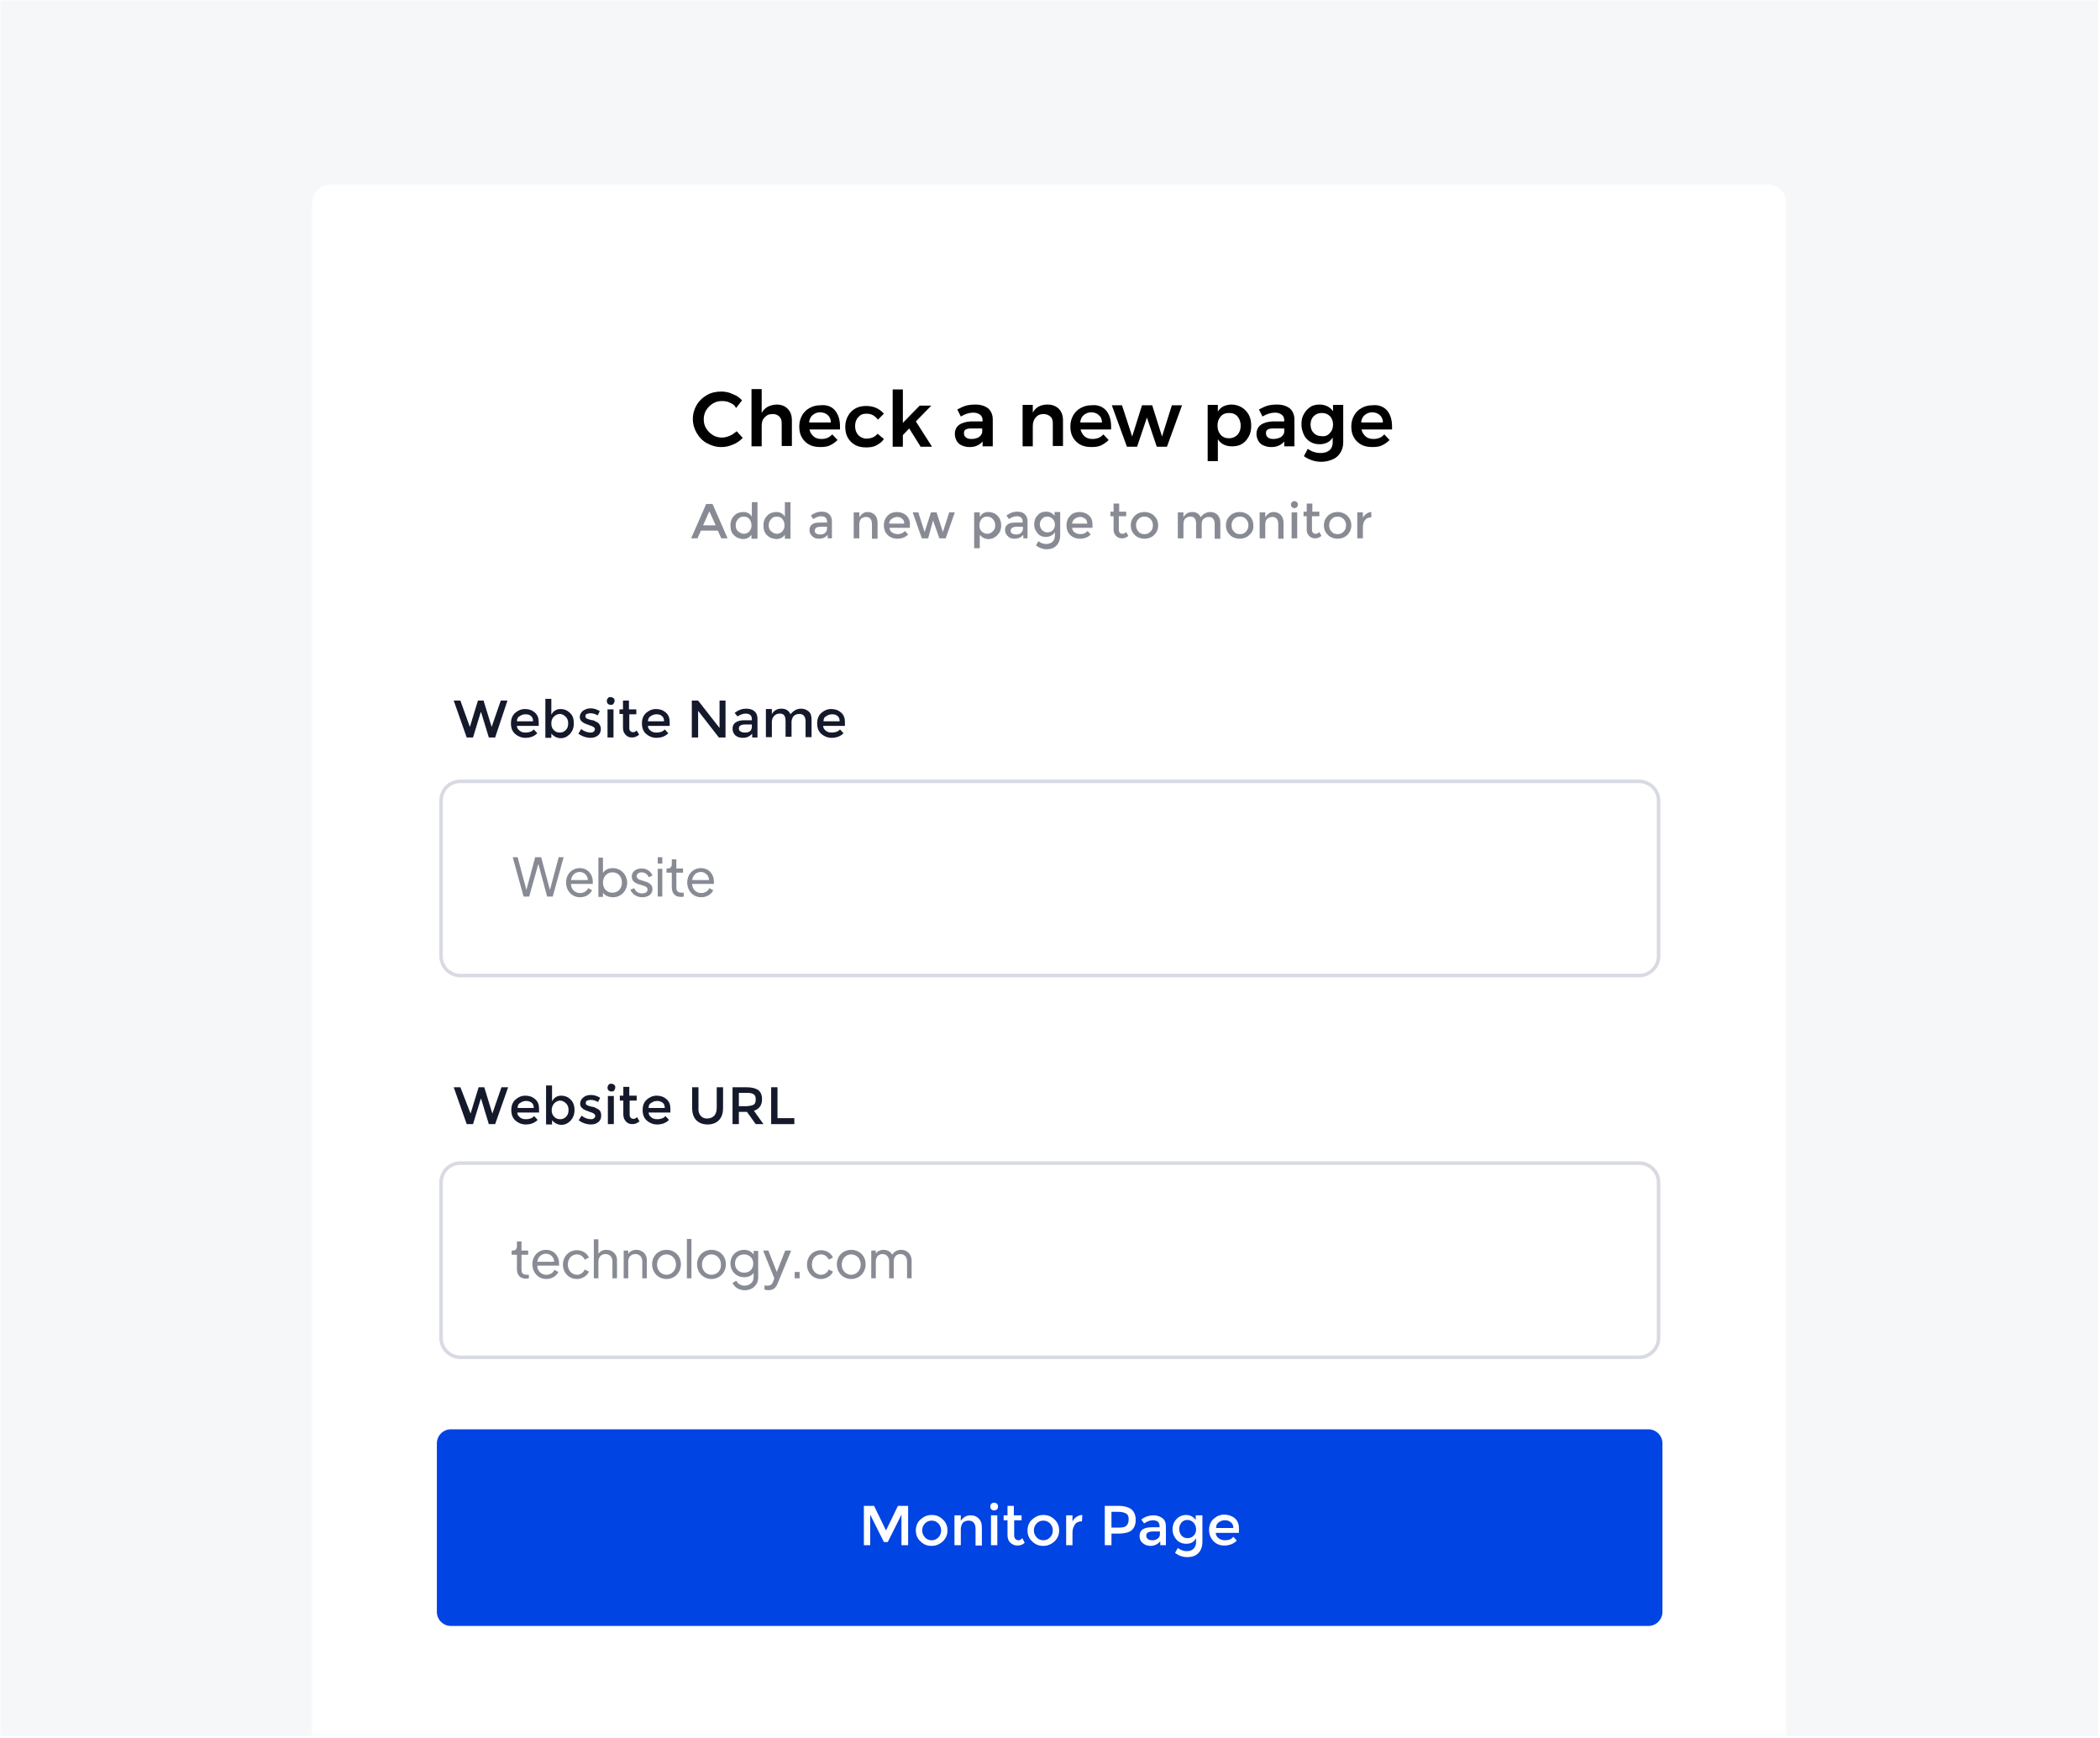
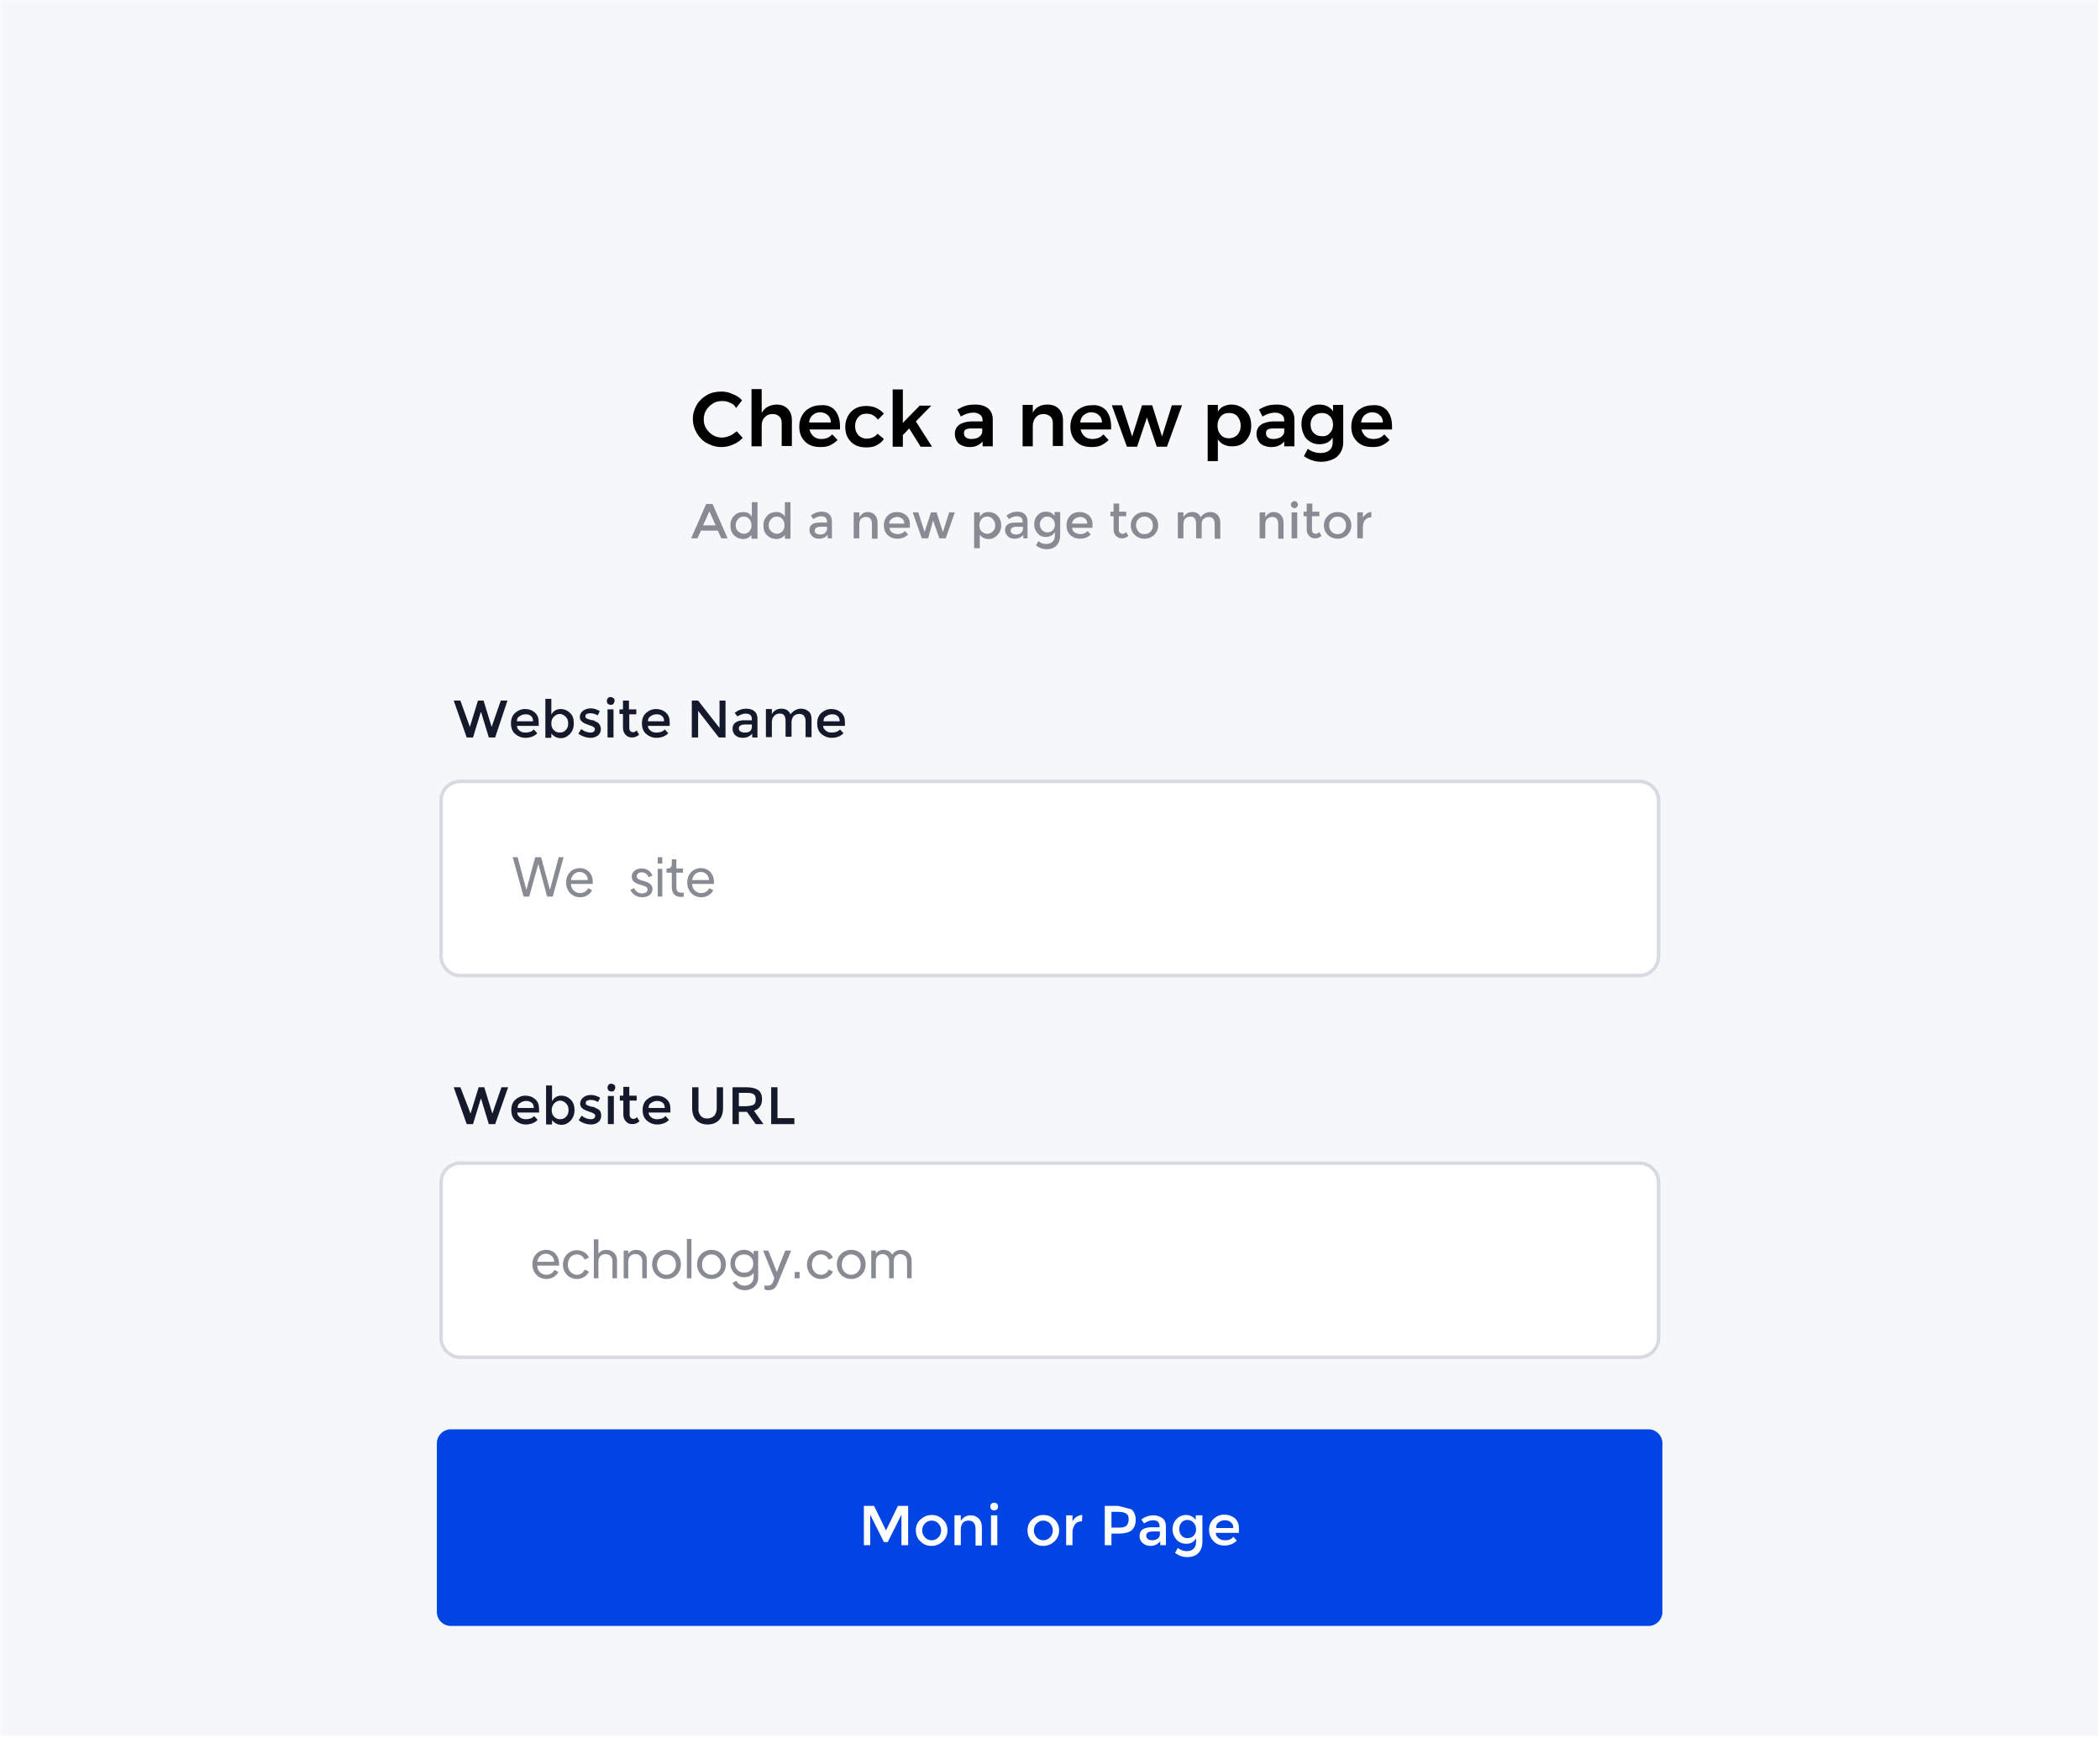
<svg xmlns="http://www.w3.org/2000/svg" version="1.1" id="Layer_1" x="0px" y="0px" viewBox="0 0 598 495" style="enable-background:new 0 0 598 495;" xml:space="preserve">
  <style type="text/css">
	.st0{opacity:0.38;fill:#E9EAF0;enable-background:new    ;}
	.st1{fill:#E9EAF0;filter:url(#Adobe_OpacityMaskFilter);}
	.st2{mask:url(#mask0_00000160179218985994627460000002762179413014433680_);}
	.st3{fill:#FFFFFF;}
	.st4{fill:#FFFFFF;stroke:#D8DAE3;}
	.st5{fill:#888B94;}
	.st6{fill:#0144E4;}
	.st7{fill:#14192B;}
</style>
  <rect x="0.1" y="0.1" class="st0" width="597.3" height="494.2" />
  <defs>
    <filter id="Adobe_OpacityMaskFilter" filterUnits="userSpaceOnUse" x="88.7" y="52.4" width="420.2" height="497">
      <feColorMatrix type="matrix" values="1 0 0 0 0  0 1 0 0 0  0 0 1 0 0  0 0 0 1 0" />
    </filter>
  </defs>
  <mask maskUnits="userSpaceOnUse" x="88.7" y="52.4" width="420.2" height="497" id="mask0_00000160179218985994627460000002762179413014433680_">
    <rect x="0.1" y="0.1" class="st1" width="597.3" height="494.2" />
  </mask>
  <g class="st2">
    <g>
-       <path class="st3" d="M94.7,52.4h408.2c3.3,0,6,2.7,6,6v485c0,3.3-2.7,6-6,6H94.7c-3.3,0-6-2.7-6-6v-485    C88.7,55.1,91.3,52.4,94.7,52.4z" />
-     </g>
+       </g>
    <path class="st4" d="M131.1,222.5h335.7c3,0,5.5,2.5,5.5,5.5v44.3c0,3-2.5,5.5-5.5,5.5H131.1c-3,0-5.5-2.5-5.5-5.5V228   C125.6,224.9,128,222.5,131.1,222.5z" />
    <path class="st5" d="M159.1,244.1l-2.5,9.3l-2.5-9.3h-1.7l-2.5,9.3l-2.5-9.3H146l3.1,11.2h1.6l2.6-9.3l2.5,9.3h1.6l3.1-11.2H159.1z   " />
    <path class="st5" d="M168.8,251c0-2-1.4-3.8-3.7-3.8c-2.2,0-3.9,1.7-3.9,4.1c0,2.4,1.7,4.2,4,4.2c1.6,0,2.9-0.9,3.4-2l-1.1-0.6   c-0.4,0.8-1.2,1.4-2.3,1.4c-1.4,0-2.6-1-2.6-2.6h6.2C168.8,251.5,168.8,251.2,168.8,251z M162.6,250.6c0.2-1.4,1.2-2.3,2.5-2.3   c1.2,0,2.3,1,2.3,2.3H162.6z" />
-     <path class="st5" d="M174.5,247.2c-1.2,0-2.3,0.5-2.8,1.4v-4.4h-1.3v11.2h1.3v-1.2c0.6,0.9,1.7,1.3,2.9,1.3c2.2,0,4-1.8,4-4.2   C178.5,248.9,176.7,247.2,174.5,247.2z M174.4,254.2c-1.6,0-2.7-1.2-2.7-2.9c0-1.7,1.2-2.9,2.7-2.9c1.6,0,2.7,1.2,2.7,2.9   C177.1,253,176,254.2,174.4,254.2z" />
    <path class="st5" d="M182.9,255.5c1.7,0,2.9-0.9,2.9-2.3c0-1.1-0.7-1.8-2.1-2.2l-1.3-0.4c-0.7-0.2-1.1-0.6-1.1-1.1   c0-0.6,0.6-1.1,1.4-1.1c0.9,0,1.7,0.5,2,1.4l1.1-0.5c-0.5-1.2-1.6-2-3.1-2c-1.6,0-2.8,0.9-2.8,2.3c0,1.1,0.7,1.8,2,2.2l1.3,0.4   c0.7,0.2,1.2,0.5,1.2,1.1c0,0.7-0.6,1.1-1.6,1.1c-1,0-1.8-0.5-2.2-1.5l-1.1,0.5C180.1,254.7,181.4,255.5,182.9,255.5z" />
    <path class="st5" d="M187.3,245.9h1.3v-1.8h-1.3V245.9z M187.3,255.3h1.3v-7.9h-1.3V255.3z" />
    <path class="st5" d="M193.9,255.4c0.2,0,0.5,0,0.8-0.1v-1.1c-0.2,0-0.4,0-0.6,0c-1.4,0-1.5-0.9-1.5-1.4v-4.3h1.9v-1.2h-1.9v-2.6   h-1.3v1.4c0,0.7-0.4,1.2-1.1,1.2h-0.4v1.2h1.5v4.3C191.4,254.5,192.3,255.4,193.9,255.4z" />
    <path class="st5" d="M203.3,251c0-2-1.4-3.8-3.7-3.8c-2.2,0-3.9,1.7-3.9,4.1c0,2.4,1.7,4.2,4,4.2c1.6,0,2.9-0.9,3.4-2l-1.1-0.6   c-0.4,0.8-1.2,1.4-2.3,1.4c-1.4,0-2.6-1-2.6-2.6h6.2C203.3,251.5,203.3,251.2,203.3,251z M197.1,250.6c0.2-1.4,1.2-2.3,2.5-2.3   c1.2,0,2.3,1,2.3,2.3H197.1z" />
    <path class="st4" d="M131.1,331.2h335.7c3,0,5.5,2.5,5.5,5.5V381c0,3-2.5,5.5-5.5,5.5H131.1c-3,0-5.5-2.5-5.5-5.5v-44.3   C125.6,333.7,128,331.2,131.1,331.2z" />
-     <path class="st5" d="M149.8,364.1c0.2,0,0.5,0,0.8-0.1V363c-0.2,0-0.4,0-0.6,0c-1.4,0-1.5-0.9-1.5-1.4v-4.3h1.9v-1.2h-1.9v-2.6   h-1.3v1.4c0,0.7-0.4,1.2-1.1,1.2h-0.4v1.2h1.5v4.3C147.3,363.2,148.2,364.1,149.8,364.1z" />
    <path class="st5" d="M159.2,359.7c0-2-1.4-3.8-3.7-3.8c-2.2,0-3.9,1.7-3.9,4.1s1.7,4.2,4,4.2c1.6,0,2.9-0.9,3.4-2l-1.1-0.6   c-0.4,0.8-1.2,1.4-2.3,1.4c-1.4,0-2.6-1-2.6-2.6h6.2C159.2,360.2,159.2,359.9,159.2,359.7z M153,359.3c0.2-1.4,1.2-2.3,2.5-2.3   c1.2,0,2.3,1,2.3,2.3H153z" />
    <path class="st5" d="M164.3,364.2c1.5,0,2.9-0.9,3.4-2.1l-1.2-0.6c-0.4,0.9-1.2,1.5-2.2,1.5c-1.5,0-2.6-1.3-2.6-2.9   c0-1.7,1.1-2.9,2.6-2.9c1,0,1.8,0.6,2.2,1.5l1.2-0.6c-0.5-1.2-1.8-2.1-3.4-2.1c-2.3,0-4,1.8-4,4.1S162,364.2,164.3,364.2z" />
    <path class="st5" d="M172.7,355.9c-1,0-1.8,0.4-2.3,1.1v-4.1h-1.3V364h1.3v-4.8c0-1.2,0.8-2.1,2-2.1c1.2,0,2,0.8,2,2.1v4.8h1.3   v-5.2C175.7,357.1,174.4,355.9,172.7,355.9z" />
    <path class="st5" d="M181.2,355.9c-1,0-1.8,0.4-2.3,1.1v-0.9h-1.3v7.9h1.3v-4.8c0-1.2,0.8-2.1,2-2.1c1.2,0,2,0.8,2,2.1v4.8h1.3   v-5.2C184.2,357.1,182.9,355.9,181.2,355.9z" />
    <path class="st5" d="M189.8,364.2c2.3,0,4.1-1.8,4.1-4.2s-1.8-4.1-4.1-4.1s-4.1,1.7-4.1,4.1S187.5,364.2,189.8,364.2z M189.8,363   c-1.5,0-2.7-1.2-2.7-2.9c0-1.7,1.2-2.9,2.7-2.9s2.7,1.2,2.7,2.9C192.5,361.7,191.3,363,189.8,363z" />
    <path class="st5" d="M195.6,364h1.3v-11.2h-1.3V364z" />
    <path class="st5" d="M202.6,364.2c2.3,0,4.1-1.8,4.1-4.2s-1.8-4.1-4.1-4.1s-4.1,1.7-4.1,4.1S200.3,364.2,202.6,364.2z M202.6,363   c-1.5,0-2.7-1.2-2.7-2.9c0-1.7,1.2-2.9,2.7-2.9s2.7,1.2,2.7,2.9C205.4,361.7,204.2,363,202.6,363z" />
    <path class="st5" d="M214.6,356.1v1.1c-0.6-0.8-1.5-1.3-2.7-1.3c-2.2,0-3.9,1.6-3.9,3.9c0,2.2,1.7,3.9,3.9,3.9   c1.1,0,2.1-0.4,2.7-1.2v1.2c0,1.5-1.2,2.4-2.6,2.4c-1.2,0-2-0.7-2.3-1.4l-1.1,0.6c0.5,1.2,1.8,2.1,3.5,2.1c2.2,0,3.8-1.5,3.8-3.6   v-7.6H214.6z M211.9,362.4c-1.5,0-2.6-1.1-2.6-2.6c0-1.6,1.1-2.6,2.6-2.6c1.5,0,2.6,1.1,2.6,2.6   C214.5,361.3,213.5,362.4,211.9,362.4z" />
    <path class="st5" d="M223.6,356.1l-2.4,6.1l-2.4-6.1h-1.5l3.2,7.9l-0.3,0.8c-0.2,0.6-0.5,1.3-1.7,1.3c-0.3,0-0.7,0-0.8-0.1v1.2   c0.3,0.1,0.7,0.2,1.1,0.2c1.9,0,2.4-1.3,2.8-2.3l3.7-9H223.6z" />
    <path class="st5" d="M226.3,364h1.4v-1.8h-1.4V364z" />
    <path class="st5" d="M233.8,364.2c1.5,0,2.9-0.9,3.4-2.1l-1.2-0.6c-0.4,0.9-1.2,1.5-2.2,1.5c-1.5,0-2.6-1.3-2.6-2.9   c0-1.7,1.1-2.9,2.6-2.9c1,0,1.8,0.6,2.2,1.5l1.2-0.6c-0.5-1.2-1.8-2.1-3.4-2.1c-2.3,0-4,1.8-4,4.1S231.5,364.2,233.8,364.2z" />
    <path class="st5" d="M242.4,364.2c2.3,0,4.1-1.8,4.1-4.2s-1.8-4.1-4.1-4.1s-4.1,1.7-4.1,4.1S240.1,364.2,242.4,364.2z M242.4,363   c-1.5,0-2.7-1.2-2.7-2.9c0-1.7,1.2-2.9,2.7-2.9s2.7,1.2,2.7,2.9C245.1,361.7,243.9,363,242.4,363z" />
    <path class="st5" d="M256.6,355.9c-1.1,0-2,0.5-2.5,1.4c-0.5-0.9-1.4-1.4-2.5-1.4c-0.9,0-1.8,0.4-2.2,1.1v-0.9h-1.3v7.9h1.3v-4.8   c0-1.3,0.8-2.1,1.9-2.1c1.1,0,1.9,0.8,1.9,2.1v4.8h1.3v-4.8c0-1.3,0.8-2.1,1.9-2.1c1.1,0,1.9,0.8,1.9,2.1v4.8h1.3v-5.2   C259.5,357.1,258.3,355.9,256.6,355.9z" />
    <path class="st6" d="M473.4,459c0,2.2-1.8,4-4,4h-341c-2.2,0-4-1.8-4-4v-48c0-2.2,1.8-4,4-4h341c2.2,0,4,1.8,4,4" />
  </g>
  <g>
    <path d="M207.9,114.7c-0.7-0.4-1.5-0.5-2.3-0.5c-1,0-1.8,0.2-2.6,0.7s-1.4,1.1-1.9,1.9c-0.5,0.8-0.7,1.7-0.7,2.6   c0,1,0.2,1.8,0.7,2.6c0.5,0.8,1.1,1.4,1.9,1.9s1.7,0.7,2.6,0.7c0.7,0,1.5-0.2,2.2-0.5c0.7-0.3,1.4-0.8,2-1.3l1.7,1.9   c-0.8,0.8-1.7,1.5-2.8,1.9c-1.1,0.5-2.2,0.7-3.3,0.7c-1.5,0-2.8-0.4-4.1-1.1s-2.2-1.7-2.9-2.9c-0.7-1.2-1.1-2.5-1.1-4   c0-1.5,0.4-2.8,1.1-4c0.7-1.2,1.7-2.1,2.9-2.8s2.6-1,4.1-1c1.1,0,2.2,0.2,3.2,0.7c1.1,0.4,2,1,2.7,1.8l-1.7,2.2   C209.3,115.5,208.7,115,207.9,114.7z" />
    <path d="M224.3,116.4c0.8,0.8,1.2,1.9,1.2,3.3v7.3h-2.9v-6.5c0-0.8-0.2-1.5-0.7-1.9c-0.5-0.5-1.1-0.7-1.9-0.7c-1,0-1.7,0.3-2.3,1   c-0.6,0.6-0.8,1.4-0.8,2.4v5.8H214v-16.3h2.9v6.8c0.8-1.5,2.2-2.3,4.2-2.4C222.5,115.2,223.5,115.6,224.3,116.4z" />
    <path d="M237.8,116.9c0.9,1.1,1.4,2.6,1.4,4.5c0,0.4,0,0.7,0,0.9h-8.7c0.2,0.8,0.6,1.5,1.2,2c0.6,0.5,1.3,0.7,2.2,0.7   c0.6,0,1.2-0.1,1.7-0.3c0.5-0.2,1-0.6,1.4-1l1.5,1.6c-0.6,0.6-1.3,1.1-2.1,1.5c-0.8,0.4-1.8,0.5-2.8,0.5c-1.2,0-2.3-0.2-3.2-0.7   c-0.9-0.5-1.6-1.2-2.1-2.1c-0.5-0.9-0.7-1.9-0.7-3.1c0-1.2,0.3-2.2,0.8-3.1c0.5-0.9,1.2-1.6,2.1-2.1c0.9-0.5,1.9-0.8,3.1-0.8   C235.5,115.2,236.9,115.8,237.8,116.9z M236.6,120.3c0-0.9-0.3-1.6-0.9-2.1c-0.5-0.5-1.3-0.8-2.2-0.8c-0.8,0-1.5,0.3-2.1,0.8   s-0.9,1.2-1,2.1H236.6z" />
    <path d="M246.7,117.8c-1,0-1.7,0.3-2.3,1c-0.6,0.6-0.9,1.5-0.9,2.5c0,1.1,0.3,1.9,0.9,2.6c0.6,0.6,1.4,1,2.3,1   c1.4,0,2.5-0.5,3.2-1.4l1.8,1.5c-0.5,0.8-1.2,1.3-2.1,1.8s-1.9,0.6-3,0.6c-1.2,0-2.2-0.2-3.1-0.7c-0.9-0.5-1.6-1.2-2.1-2.1   c-0.5-0.9-0.7-1.9-0.7-3.1c0-1.2,0.3-2.2,0.8-3.1c0.5-0.9,1.2-1.6,2.1-2.1c0.9-0.5,1.9-0.7,3.1-0.7c1.1,0,2,0.2,2.9,0.6   c0.8,0.4,1.5,0.9,2.1,1.6l-1.7,1.7C249,118.2,248,117.8,246.7,117.8z" />
    <path d="M262.1,127.1l-3.2-5.1l-1.8,1.9v3.3h-2.9v-16.3h2.9v9.5l4.8-4.9h3.3l-4.4,4.5l4.6,7.2H262.1z" />
    <path d="M279.8,127.1v-1.4c-0.4,0.5-0.9,0.9-1.6,1.2c-0.6,0.3-1.4,0.4-2.2,0.4c-0.8,0-1.5-0.2-2.2-0.5s-1.1-0.8-1.4-1.3   c-0.3-0.6-0.5-1.2-0.5-1.9c0-1.1,0.4-2,1.2-2.6c0.8-0.6,1.9-0.9,3.3-1h3.4v-0.3c0-0.7-0.2-1.2-0.7-1.6c-0.5-0.4-1.1-0.6-2-0.6   c-1.1,0-2.3,0.4-3.5,1.1l-1-2c0.9-0.5,1.8-0.9,2.5-1.1c0.8-0.2,1.6-0.3,2.7-0.3c1.5,0,2.7,0.4,3.6,1.1c0.8,0.7,1.3,1.8,1.3,3.1   l0,7.7H279.8z M278.7,124.5c0.6-0.4,0.9-0.9,1-1.4V122h-3c-0.8,0-1.3,0.1-1.7,0.3c-0.4,0.2-0.5,0.6-0.5,1.1c0,0.5,0.2,0.9,0.6,1.2   s0.9,0.4,1.5,0.4C277.5,125,278.2,124.8,278.7,124.5z" />
    <path d="M301.5,116.4c0.8,0.8,1.2,1.9,1.2,3.3v7.3h-2.9v-6.5c0-0.8-0.2-1.5-0.7-1.9s-1.1-0.7-1.9-0.7c-1,0-1.7,0.3-2.3,1   c-0.5,0.6-0.8,1.4-0.8,2.4v5.8h-2.9v-11.8h2.9v2.2c0.8-1.5,2.2-2.3,4.2-2.3C299.6,115.2,300.7,115.6,301.5,116.4z" />
    <path d="M315,116.9c0.9,1.1,1.4,2.6,1.4,4.5c0,0.4,0,0.7,0,0.9h-8.7c0.2,0.8,0.6,1.5,1.2,2c0.6,0.5,1.3,0.7,2.2,0.7   c0.6,0,1.2-0.1,1.7-0.3c0.6-0.2,1-0.6,1.4-1l1.5,1.6c-0.6,0.6-1.3,1.1-2.1,1.5c-0.8,0.4-1.8,0.5-2.8,0.5c-1.2,0-2.3-0.2-3.2-0.7   c-0.9-0.5-1.6-1.2-2.1-2.1c-0.5-0.9-0.7-1.9-0.7-3.1c0-1.2,0.3-2.2,0.8-3.1c0.5-0.9,1.2-1.6,2.1-2.1c0.9-0.5,1.9-0.8,3.1-0.8   C312.6,115.2,314,115.8,315,116.9z M313.8,120.3c0-0.9-0.3-1.6-0.9-2.1c-0.5-0.5-1.3-0.8-2.2-0.8c-0.8,0-1.5,0.3-2.1,0.8   c-0.6,0.5-0.9,1.2-1,2.1H313.8z" />
    <path d="M316.6,115.4l2.9,0l2.9,8.9l2.8-8.9h2.9l2.8,8.9l2.8-8.9h2.9l-4.3,11.8h-2.9l-2.8-8.3l-2.8,8.3h-2.9L316.6,115.4z" />
    <path d="M353.6,116c0.8,0.5,1.5,1.2,2,2.1c0.5,0.9,0.7,2,0.7,3.1c0,1.2-0.2,2.2-0.7,3.1c-0.5,0.9-1.1,1.6-1.9,2.1   c-0.8,0.5-1.8,0.7-2.9,0.7c-0.9,0-1.7-0.2-2.3-0.5c-0.7-0.3-1.2-0.8-1.7-1.5v6.2h-2.9v-16h2.9v1.9c0.4-0.7,1-1.2,1.6-1.5   c0.7-0.3,1.4-0.5,2.3-0.5C351.8,115.2,352.7,115.5,353.6,116z M352.4,123.8c0.6-0.7,0.9-1.5,0.9-2.6c0-1-0.3-1.9-0.9-2.6   c-0.6-0.7-1.4-1-2.4-1c-1,0-1.8,0.3-2.4,1c-0.6,0.7-0.9,1.5-0.9,2.6c0,1.1,0.3,1.9,0.9,2.6c0.6,0.7,1.4,1,2.4,1   C351,124.8,351.8,124.4,352.4,123.8z" />
    <path d="M365.7,127.1v-1.4c-0.4,0.5-0.9,0.9-1.6,1.2c-0.6,0.3-1.4,0.4-2.2,0.4c-0.8,0-1.5-0.2-2.2-0.5s-1.1-0.8-1.4-1.3   c-0.3-0.6-0.5-1.2-0.5-1.9c0-1.1,0.4-2,1.2-2.6c0.8-0.6,1.9-0.9,3.3-1h3.4v-0.3c0-0.7-0.2-1.2-0.7-1.6c-0.5-0.4-1.1-0.6-2-0.6   c-1.1,0-2.3,0.4-3.5,1.1l-1-2c0.9-0.5,1.8-0.9,2.5-1.1c0.8-0.2,1.6-0.3,2.7-0.3c1.5,0,2.7,0.4,3.6,1.1c0.8,0.7,1.3,1.8,1.3,3.1   l0,7.7H365.7z M364.7,124.5c0.6-0.4,0.9-0.9,1-1.4V122h-3c-0.8,0-1.3,0.1-1.7,0.3c-0.4,0.2-0.5,0.6-0.5,1.1c0,0.5,0.2,0.9,0.6,1.2   s0.9,0.4,1.5,0.4C363.4,125,364.1,124.8,364.7,124.5z" />
    <path d="M382.5,115.3V126c0,1.1-0.3,2.1-0.8,2.9s-1.2,1.5-2.2,1.9c-0.9,0.4-2,0.7-3.2,0.7c-1.8,0-3.4-0.5-5-1.6l1.1-2.1   c1.1,0.8,2.3,1.2,3.7,1.2c1.1,0,1.9-0.3,2.5-0.8c0.6-0.5,0.9-1.3,0.9-2.2v-1.4c-0.4,0.6-0.9,1.1-1.5,1.4s-1.4,0.5-2.2,0.5   c-1,0-1.9-0.2-2.7-0.7c-0.8-0.5-1.4-1.1-1.8-2c-0.4-0.9-0.7-1.8-0.7-3c0-1.1,0.2-2.1,0.7-2.9c0.4-0.8,1.1-1.5,1.8-2   s1.7-0.7,2.7-0.7c0.8,0,1.6,0.2,2.2,0.5c0.6,0.3,1.2,0.8,1.6,1.4v-1.8H382.5z M378.7,123.3c0.6-0.6,0.9-1.4,0.9-2.4   c0-1-0.3-1.8-0.9-2.4c-0.6-0.6-1.3-0.9-2.3-0.9c-0.9,0-1.7,0.3-2.3,0.9c-0.6,0.6-0.9,1.4-0.9,2.4c0,1,0.3,1.8,0.9,2.4   c0.6,0.6,1.3,0.9,2.3,0.9C377.4,124.3,378.1,124,378.7,123.3z" />
    <path d="M395,116.9c0.9,1.1,1.4,2.6,1.4,4.5c0,0.4,0,0.7,0,0.9h-8.7c0.2,0.8,0.6,1.5,1.2,2c0.6,0.5,1.3,0.7,2.2,0.7   c0.6,0,1.2-0.1,1.7-0.3c0.6-0.2,1-0.6,1.4-1l1.5,1.6c-0.6,0.6-1.3,1.1-2.1,1.5c-0.8,0.4-1.8,0.5-2.8,0.5c-1.2,0-2.3-0.2-3.2-0.7   c-0.9-0.5-1.6-1.2-2.1-2.1c-0.5-0.9-0.7-1.9-0.7-3.1c0-1.2,0.3-2.2,0.8-3.1c0.5-0.9,1.2-1.6,2.1-2.1c0.9-0.5,1.9-0.8,3.1-0.8   C392.6,115.2,394,115.8,395,116.9z M393.8,120.3c0-0.9-0.3-1.6-0.9-2.1c-0.5-0.5-1.3-0.8-2.2-0.8c-0.8,0-1.5,0.3-2.1,0.8   c-0.6,0.5-0.9,1.2-1,2.1H393.8z" />
  </g>
  <g>
    <path class="st5" d="M199.6,151.1l-1,2.2h-1.8l4.3-9.8h1.8l4.3,9.8h-1.8l-1-2.2H199.6z M203.8,149.6l-1.8-4l-1.8,4H203.8z" />
    <path class="st5" d="M209,152.4c-0.7-0.7-1-1.6-1-2.8s0.4-2.1,1.1-2.8c0.7-0.7,1.6-1,2.6-1c1,0,1.8,0.4,2.4,1.3v-4.1h1.6v10.4H214   v-1.1c-0.6,0.8-1.4,1.2-2.5,1.2C210.5,153.4,209.7,153.1,209,152.4z M209.5,149.6c0,0.7,0.2,1.3,0.7,1.7c0.5,0.4,1,0.7,1.6,0.7   s1.1-0.2,1.6-0.7c0.4-0.5,0.6-1,0.6-1.7c0-0.7-0.2-1.3-0.6-1.8s-1-0.7-1.6-0.7c-0.6,0-1.2,0.2-1.6,0.7   C209.7,148.3,209.5,148.9,209.5,149.6z" />
    <path class="st5" d="M218.4,152.4c-0.7-0.7-1-1.6-1-2.8s0.4-2.1,1.1-2.8c0.7-0.7,1.6-1,2.6-1c1,0,1.8,0.4,2.4,1.3v-4.1h1.6v10.4   h-1.6v-1.1c-0.6,0.8-1.4,1.2-2.5,1.2C219.9,153.4,219.1,153.1,218.4,152.4z M218.9,149.6c0,0.7,0.2,1.3,0.7,1.7   c0.5,0.4,1,0.7,1.6,0.7s1.1-0.2,1.6-0.7c0.4-0.5,0.6-1,0.6-1.7c0-0.7-0.2-1.3-0.6-1.8s-1-0.7-1.6-0.7c-0.6,0-1.2,0.2-1.6,0.7   C219.1,148.3,218.9,148.9,218.9,149.6z" />
    <path class="st5" d="M237.1,153.3h-1.4v-1c-0.6,0.7-1.4,1.1-2.5,1.1c-0.8,0-1.4-0.2-1.9-0.7s-0.8-1-0.8-1.8c0-0.7,0.3-1.3,0.8-1.6   c0.5-0.4,1.3-0.5,2.2-0.5h2v-0.3c0-1-0.6-1.5-1.7-1.5c-0.7,0-1.4,0.3-2.2,0.8l-0.7-1c0.9-0.7,1.9-1.1,3.1-1.1   c0.9,0,1.6,0.2,2.1,0.7s0.8,1.1,0.8,2.1V153.3z M235.5,150.6v-0.6h-1.8c-1.1,0-1.7,0.4-1.7,1.1c0,0.4,0.1,0.6,0.4,0.8   s0.7,0.3,1.2,0.3c0.5,0,0.9-0.1,1.3-0.4C235.3,151.4,235.5,151,235.5,150.6z" />
    <path class="st5" d="M244.7,149.3v4h-1.6v-7.4h1.6v1.4c0.3-0.5,0.6-0.8,1-1.1c0.4-0.3,0.9-0.4,1.4-0.4c0.8,0,1.5,0.3,2,0.8   c0.5,0.5,0.8,1.3,0.8,2.2v4.6h-1.6v-4.1c0-1.4-0.6-2.1-1.7-2.1c-0.5,0-1,0.2-1.4,0.5C244.9,148.1,244.7,148.6,244.7,149.3z" />
    <path class="st5" d="M259.1,150.3h-5.8c0,0.5,0.3,1,0.7,1.3c0.5,0.3,1,0.5,1.6,0.5c0.9,0,1.6-0.3,2.1-0.9l0.9,1   c-0.8,0.8-1.8,1.2-3.1,1.2c-1,0-1.9-0.3-2.7-1c-0.7-0.7-1.1-1.6-1.1-2.8s0.4-2.1,1.1-2.8c0.7-0.7,1.6-1,2.6-1s1.9,0.3,2.6,0.9   c0.7,0.6,1.1,1.5,1.1,2.5V150.3z M253.2,149.1h4.3c0-0.6-0.2-1.1-0.6-1.4c-0.4-0.3-0.9-0.5-1.4-0.5s-1.1,0.2-1.5,0.5   C253.5,148,253.2,148.5,253.2,149.1z" />
    <path class="st5" d="M264.3,153.3h-1.8l-2.6-7.4h1.6l1.8,5.6l1.8-5.6h1.6l1.8,5.6l1.8-5.6h1.6l-2.6,7.4h-1.8l-1.8-5.1L264.3,153.3z   " />
    <path class="st5" d="M281.4,145.8c1,0,1.9,0.3,2.6,1c0.7,0.7,1.1,1.6,1.1,2.8s-0.4,2.1-1.1,2.8s-1.5,1.1-2.5,1.1s-1.8-0.4-2.5-1.2   v3.8h-1.6v-10.2h1.6v1.3C279.6,146.2,280.4,145.8,281.4,145.8z M278.9,149.6c0,0.7,0.2,1.3,0.6,1.7s1,0.7,1.6,0.7   c0.6,0,1.2-0.2,1.6-0.7c0.5-0.4,0.7-1,0.7-1.7c0-0.7-0.2-1.3-0.7-1.8c-0.4-0.5-1-0.7-1.6-0.7s-1.2,0.2-1.6,0.7   S278.9,148.9,278.9,149.6z" />
    <path class="st5" d="M292.8,153.3h-1.4v-1c-0.6,0.7-1.4,1.1-2.5,1.1c-0.8,0-1.4-0.2-1.9-0.7s-0.8-1-0.8-1.8c0-0.7,0.3-1.3,0.8-1.6   c0.5-0.4,1.3-0.5,2.2-0.5h2v-0.3c0-1-0.6-1.5-1.7-1.5c-0.7,0-1.4,0.3-2.2,0.8l-0.7-1c0.9-0.7,1.9-1.1,3.1-1.1   c0.9,0,1.6,0.2,2.1,0.7s0.8,1.1,0.8,2.1V153.3z M291.3,150.6v-0.6h-1.8c-1.1,0-1.7,0.4-1.7,1.1c0,0.4,0.1,0.6,0.4,0.8   s0.7,0.3,1.2,0.3c0.5,0,0.9-0.1,1.3-0.4C291.1,151.4,291.3,151,291.3,150.6z" />
    <path class="st5" d="M301.9,145.9v6.5c0,1.3-0.4,2.3-1.1,3c-0.7,0.7-1.6,1-2.8,1c-1.1,0-2.1-0.4-3-1.1l0.7-1.2   c0.7,0.6,1.5,0.8,2.2,0.8c0.7,0,1.3-0.2,1.8-0.6c0.4-0.4,0.7-1,0.7-1.8v-1c-0.2,0.4-0.6,0.8-1,1s-0.9,0.4-1.5,0.4   c-1,0-1.8-0.3-2.4-1c-0.6-0.7-1-1.5-1-2.6c0-1,0.3-1.9,1-2.6c0.6-0.7,1.4-1,2.4-1c1,0,1.8,0.4,2.4,1.2v-1.1H301.9z M296.1,149.3   c0,0.6,0.2,1.1,0.6,1.6c0.4,0.4,0.9,0.7,1.5,0.7c0.6,0,1.2-0.2,1.6-0.6c0.4-0.4,0.6-1,0.6-1.6c0-0.6-0.2-1.2-0.6-1.6   c-0.4-0.4-0.9-0.7-1.6-0.7s-1.1,0.2-1.5,0.7C296.3,148.2,296.1,148.7,296.1,149.3z" />
    <path class="st5" d="M311.1,150.3h-5.8c0,0.5,0.3,1,0.7,1.3c0.5,0.3,1,0.5,1.6,0.5c0.9,0,1.6-0.3,2.1-0.9l0.9,1   c-0.8,0.8-1.8,1.2-3.1,1.2c-1,0-1.9-0.3-2.7-1c-0.7-0.7-1.1-1.6-1.1-2.8s0.4-2.1,1.1-2.8c0.7-0.7,1.6-1,2.6-1s1.9,0.3,2.6,0.9   s1.1,1.5,1.1,2.5V150.3z M305.3,149.1h4.3c0-0.6-0.2-1.1-0.6-1.4s-0.9-0.5-1.4-0.5s-1.1,0.2-1.5,0.5S305.3,148.5,305.3,149.1z" />
    <path class="st5" d="M318.6,147.1v3.8c0,0.4,0.1,0.6,0.3,0.8s0.4,0.3,0.8,0.3s0.7-0.2,1-0.5l0.6,1.1c-0.6,0.5-1.2,0.7-1.8,0.7   c-0.7,0-1.2-0.2-1.7-0.7c-0.5-0.5-0.7-1.1-0.7-1.9v-3.7h-0.9v-1.3h0.9v-2.3h1.6v2.3h2v1.3H318.6z" />
    <path class="st5" d="M328.7,152.3c-0.7,0.7-1.7,1.1-2.8,1.1s-2.1-0.4-2.8-1.1c-0.7-0.7-1.1-1.6-1.1-2.7c0-1.1,0.4-2,1.1-2.7   c0.7-0.7,1.7-1.1,2.8-1.1s2.1,0.4,2.8,1.1c0.7,0.7,1.1,1.6,1.1,2.7C329.8,150.7,329.4,151.6,328.7,152.3z M324.2,151.4   c0.4,0.5,1,0.7,1.7,0.7c0.7,0,1.2-0.2,1.7-0.7s0.7-1,0.7-1.8c0-0.7-0.2-1.3-0.7-1.8s-1-0.7-1.7-0.7c-0.7,0-1.2,0.2-1.7,0.7   s-0.7,1-0.7,1.8C323.5,150.3,323.8,150.9,324.2,151.4z" />
    <path class="st5" d="M337,149.3v4h-1.6v-7.4h1.6v1.4c0.2-0.5,0.6-0.8,1-1.1c0.5-0.3,0.9-0.4,1.5-0.4c1.2,0,2,0.5,2.4,1.5   c0.7-1,1.7-1.5,2.8-1.5c0.8,0,1.5,0.3,2,0.8c0.5,0.5,0.8,1.3,0.8,2.2v4.6h-1.6v-4.1c0-1.4-0.6-2.1-1.7-2.1c-0.5,0-1,0.2-1.4,0.5   s-0.6,0.8-0.6,1.5v4.1h-1.6v-4.1c0-0.7-0.1-1.2-0.4-1.6c-0.3-0.3-0.6-0.5-1.2-0.5s-1,0.2-1.4,0.5S337,148.6,337,149.3z" />
-     <path class="st5" d="M355.8,152.3c-0.7,0.7-1.7,1.1-2.8,1.1s-2.1-0.4-2.8-1.1c-0.7-0.7-1.1-1.6-1.1-2.7c0-1.1,0.4-2,1.1-2.7   c0.7-0.7,1.7-1.1,2.8-1.1s2.1,0.4,2.8,1.1c0.7,0.7,1.1,1.6,1.1,2.7C357,150.7,356.6,151.6,355.8,152.3z M351.4,151.4   c0.4,0.5,1,0.7,1.7,0.7c0.7,0,1.2-0.2,1.7-0.7c0.4-0.5,0.7-1,0.7-1.8c0-0.7-0.2-1.3-0.7-1.8c-0.4-0.5-1-0.7-1.7-0.7   c-0.7,0-1.2,0.2-1.7,0.7s-0.7,1-0.7,1.8C350.7,150.3,350.9,150.9,351.4,151.4z" />
    <path class="st5" d="M360.3,149.3v4h-1.6v-7.4h1.6v1.4c0.3-0.5,0.6-0.8,1-1.1s0.9-0.4,1.4-0.4c0.8,0,1.5,0.3,2,0.8   c0.5,0.5,0.8,1.3,0.8,2.2v4.6H364v-4.1c0-1.4-0.6-2.1-1.7-2.1c-0.5,0-1,0.2-1.4,0.5S360.3,148.6,360.3,149.3z" />
    <path class="st5" d="M367.9,144.4c-0.2-0.2-0.3-0.4-0.3-0.7c0-0.3,0.1-0.5,0.3-0.7c0.2-0.2,0.4-0.3,0.7-0.3s0.5,0.1,0.7,0.3   s0.3,0.4,0.3,0.7c0,0.3-0.1,0.5-0.3,0.7c-0.2,0.2-0.4,0.3-0.7,0.3S368.1,144.6,367.9,144.4z M369.4,153.3h-1.6v-7.4h1.6V153.3z" />
    <path class="st5" d="M373.6,147.1v3.8c0,0.4,0.1,0.6,0.3,0.8s0.4,0.3,0.8,0.3s0.7-0.2,1-0.5l0.6,1.1c-0.6,0.5-1.2,0.7-1.8,0.7   c-0.7,0-1.2-0.2-1.7-0.7c-0.5-0.5-0.7-1.1-0.7-1.9v-3.7h-0.9v-1.3h0.9v-2.3h1.6v2.3h2v1.3H373.6z" />
    <path class="st5" d="M383.7,152.3c-0.7,0.7-1.7,1.1-2.8,1.1c-1.1,0-2.1-0.4-2.8-1.1c-0.7-0.7-1.1-1.6-1.1-2.7c0-1.1,0.4-2,1.1-2.7   c0.7-0.7,1.7-1.1,2.8-1.1c1.1,0,2.1,0.4,2.8,1.1c0.7,0.7,1.1,1.6,1.1,2.7C384.8,150.7,384.4,151.6,383.7,152.3z M379.2,151.4   c0.4,0.5,1,0.7,1.7,0.7c0.7,0,1.2-0.2,1.7-0.7s0.7-1,0.7-1.8c0-0.7-0.2-1.3-0.7-1.8s-1-0.7-1.7-0.7c-0.7,0-1.2,0.2-1.7,0.7   s-0.7,1-0.7,1.8C378.5,150.3,378.7,150.9,379.2,151.4z" />
    <path class="st5" d="M390.5,147.3c-0.8,0-1.4,0.3-1.8,0.8c-0.4,0.5-0.6,1.2-0.6,2v3.2h-1.6v-7.4h1.6v1.5c0.3-0.5,0.6-0.8,1-1.1   c0.4-0.3,0.9-0.5,1.4-0.5L390.5,147.3C390.5,147.3,390.5,147.3,390.5,147.3z" />
  </g>
  <g>
    <path class="st3" d="M247.8,440H246v-11.2h2.9l3.4,7l3.4-7h2.9V440h-1.9v-8.7l-3.9,7.8h-1.1l-3.9-7.8V440z" />
    <path class="st3" d="M268.5,438.9c-0.9,0.8-1.9,1.3-3.2,1.3c-1.3,0-2.3-0.4-3.2-1.3c-0.9-0.8-1.3-1.9-1.3-3.1s0.4-2.3,1.3-3.1   c0.9-0.8,1.9-1.3,3.2-1.3c1.3,0,2.3,0.4,3.2,1.3c0.9,0.8,1.3,1.9,1.3,3.1S269.4,438,268.5,438.9z M263.4,437.8   c0.5,0.5,1.1,0.8,1.9,0.8s1.4-0.3,1.9-0.8c0.5-0.5,0.8-1.2,0.8-2s-0.3-1.5-0.8-2c-0.5-0.5-1.1-0.8-1.9-0.8s-1.4,0.3-1.9,0.8   c-0.5,0.5-0.8,1.2-0.8,2S262.9,437.2,263.4,437.8z" />
    <path class="st3" d="M273.6,435.4v4.6h-1.8v-8.5h1.8v1.6c0.3-0.5,0.7-0.9,1.2-1.2c0.5-0.3,1.1-0.4,1.6-0.4c1,0,1.7,0.3,2.3,0.9   c0.6,0.6,0.9,1.4,0.9,2.5v5.2h-1.8v-4.7c0-1.6-0.7-2.4-2-2.4c-0.6,0-1.2,0.2-1.6,0.6C273.9,434,273.6,434.6,273.6,435.4z" />
    <path class="st3" d="M282.3,429.8c-0.2-0.2-0.3-0.5-0.3-0.8c0-0.3,0.1-0.6,0.3-0.8c0.2-0.2,0.5-0.3,0.8-0.3c0.3,0,0.6,0.1,0.8,0.3   c0.2,0.2,0.3,0.5,0.3,0.8c0,0.3-0.1,0.6-0.3,0.8c-0.2,0.2-0.5,0.3-0.8,0.3C282.8,430.1,282.5,430,282.3,429.8z M284,440h-1.8v-8.5   h1.8V440z" />
-     <path class="st3" d="M288.8,432.9v4.3c0,0.4,0.1,0.7,0.3,1c0.2,0.2,0.5,0.4,0.9,0.4c0.4,0,0.8-0.2,1.1-0.6l0.7,1.3   c-0.6,0.6-1.3,0.8-2.1,0.8c-0.8,0-1.4-0.3-2-0.8c-0.5-0.5-0.8-1.2-0.8-2.1v-4.3h-1.1v-1.4h1.1v-2.7h1.8v2.7h2.2v1.4H288.8z" />
    <path class="st3" d="M300.3,438.9c-0.9,0.8-1.9,1.3-3.2,1.3c-1.3,0-2.3-0.4-3.2-1.3c-0.9-0.8-1.3-1.9-1.3-3.1s0.4-2.3,1.3-3.1   c0.9-0.8,1.9-1.3,3.2-1.3c1.3,0,2.3,0.4,3.2,1.3c0.9,0.8,1.3,1.9,1.3,3.1S301.2,438,300.3,438.9z M295.2,437.8   c0.5,0.5,1.1,0.8,1.9,0.8s1.4-0.3,1.9-0.8c0.5-0.5,0.8-1.2,0.8-2s-0.3-1.5-0.8-2c-0.5-0.5-1.1-0.8-1.9-0.8s-1.4,0.3-1.9,0.8   c-0.5,0.5-0.8,1.2-0.8,2S294.7,437.2,295.2,437.8z" />
    <path class="st3" d="M308.1,433.2c-0.9,0-1.6,0.3-2,0.9c-0.4,0.6-0.7,1.3-0.7,2.3v3.6h-1.8v-8.5h1.8v1.7c0.3-0.5,0.7-1,1.2-1.3   c0.5-0.3,1-0.5,1.6-0.5L308.1,433.2C308.2,433.2,308.1,433.2,308.1,433.2z" />
-     <path class="st3" d="M322.2,429.8c0.8,0.7,1.2,1.7,1.2,3s-0.4,2.3-1.2,3c-0.8,0.6-2,0.9-3.7,0.9h-2v3.3h-1.9v-11.2h3.8   C320.2,428.8,321.4,429.2,322.2,429.8z M320.8,434.4c0.4-0.4,0.6-1,0.6-1.8s-0.2-1.3-0.7-1.6c-0.5-0.3-1.2-0.5-2.3-0.5h-1.9v4.5   h2.2C319.7,435,320.5,434.8,320.8,434.4z" />
+     <path class="st3" d="M322.2,429.8c0.8,0.7,1.2,1.7,1.2,3s-0.4,2.3-1.2,3c-0.8,0.6-2,0.9-3.7,0.9h-2v3.3h-1.9v-11.2h3.8   z M320.8,434.4c0.4-0.4,0.6-1,0.6-1.8s-0.2-1.3-0.7-1.6c-0.5-0.3-1.2-0.5-2.3-0.5h-1.9v4.5   h2.2C319.7,435,320.5,434.8,320.8,434.4z" />
    <path class="st3" d="M332,440h-1.6v-1.1c-0.7,0.8-1.6,1.3-2.8,1.3c-0.9,0-1.6-0.3-2.2-0.8c-0.6-0.5-0.9-1.2-0.9-2   c0-0.8,0.3-1.5,0.9-1.9c0.6-0.4,1.5-0.6,2.5-0.6h2.3v-0.3c0-1.1-0.6-1.7-1.9-1.7c-0.8,0-1.6,0.3-2.5,0.9l-0.8-1.1   c1-0.8,2.2-1.2,3.5-1.2c1,0,1.8,0.3,2.5,0.8s1,1.3,1,2.4V440z M330.3,436.8v-0.7h-2c-1.3,0-1.9,0.4-1.9,1.2c0,0.4,0.2,0.7,0.5,1   c0.3,0.2,0.8,0.3,1.3,0.3c0.6,0,1.1-0.2,1.5-0.5S330.3,437.4,330.3,436.8z" />
    <path class="st3" d="M342.4,431.5v7.4c0,1.5-0.4,2.6-1.2,3.4c-0.8,0.8-1.9,1.1-3.1,1.1c-1.3,0-2.4-0.4-3.5-1.2l0.8-1.4   c0.8,0.6,1.7,0.9,2.5,0.9s1.5-0.2,2-0.7s0.7-1.1,0.7-2.1V438c-0.3,0.5-0.6,0.9-1.1,1.2s-1.1,0.4-1.7,0.4c-1.1,0-2.1-0.4-2.8-1.2   c-0.7-0.8-1.1-1.8-1.1-2.9c0-1.2,0.4-2.2,1.1-2.9c0.7-0.8,1.7-1.2,2.8-1.2c1.1,0,2,0.5,2.7,1.4v-1.3H342.4z M335.8,435.4   c0,0.7,0.2,1.3,0.6,1.8c0.4,0.5,1,0.8,1.7,0.8s1.3-0.2,1.8-0.7c0.5-0.5,0.7-1.1,0.7-1.8s-0.2-1.3-0.7-1.9c-0.5-0.5-1.1-0.8-1.8-0.8   s-1.3,0.3-1.7,0.8C336,434.1,335.8,434.7,335.8,435.4z" />
    <path class="st3" d="M352.9,436.5h-6.7c0,0.6,0.3,1.1,0.8,1.5c0.5,0.4,1.1,0.6,1.8,0.6c1.1,0,1.9-0.3,2.4-1l1,1.1   c-0.9,0.9-2.1,1.4-3.6,1.4c-1.2,0-2.2-0.4-3-1.2c-0.8-0.8-1.3-1.9-1.3-3.2c0-1.3,0.4-2.4,1.3-3.2s1.9-1.2,3-1.2s2.1,0.3,3,1   c0.8,0.7,1.2,1.7,1.2,2.9V436.5z M346.3,435.1h4.9c0-0.7-0.2-1.3-0.7-1.6c-0.4-0.4-1-0.6-1.7-0.6c-0.7,0-1.2,0.2-1.8,0.6   C346.5,433.9,346.3,434.4,346.3,435.1z" />
  </g>
  <g>
    <path class="st7" d="M133.8,207l2.3-7.5h1.6l2.3,7.5l2.6-7.5h1.9L141,210h-1.8l-2.2-7.2h-0.1l-2.2,7.2h-1.8l-3.7-10.5h1.9   L133.8,207z" />
    <path class="st7" d="M153.5,206.7h-6.3c0,0.6,0.3,1,0.8,1.4c0.5,0.4,1,0.5,1.7,0.5c1,0,1.8-0.3,2.3-0.9l1,1.1   c-0.9,0.9-2,1.3-3.4,1.3c-1.1,0-2.1-0.4-2.9-1.1c-0.8-0.7-1.2-1.7-1.2-3c0-1.3,0.4-2.3,1.2-3c0.8-0.7,1.7-1.1,2.8-1.1s2,0.3,2.8,1   c0.8,0.7,1.1,1.6,1.1,2.7V206.7z M147.2,205.4h4.6c0-0.7-0.2-1.2-0.6-1.5c-0.4-0.4-0.9-0.5-1.6-0.5c-0.6,0-1.2,0.2-1.7,0.6   C147.4,204.2,147.2,204.8,147.2,205.4z" />
    <path class="st7" d="M159.6,201.9c1.1,0,2,0.4,2.7,1.1c0.8,0.7,1.1,1.7,1.1,3s-0.4,2.2-1.1,3c-0.8,0.8-1.6,1.2-2.6,1.2   s-1.9-0.4-2.7-1.3v1.2h-1.7v-11.1h1.7v4.5C157.6,202.4,158.5,201.9,159.6,201.9z M157,206c0,0.8,0.2,1.4,0.7,1.9   c0.5,0.5,1,0.7,1.7,0.7c0.7,0,1.2-0.2,1.7-0.7c0.5-0.5,0.7-1.1,0.7-1.9c0-0.8-0.2-1.4-0.7-1.9c-0.5-0.5-1.1-0.8-1.7-0.8   s-1.2,0.3-1.7,0.8C157.2,204.6,157,205.2,157,206z" />
    <path class="st7" d="M171.1,207.6c0,0.8-0.3,1.4-0.8,1.8c-0.6,0.5-1.3,0.7-2.1,0.7c-0.6,0-1.2-0.1-1.8-0.3s-1.2-0.5-1.7-0.9   l0.8-1.3c0.9,0.7,1.8,1,2.7,1c0.4,0,0.7-0.1,0.9-0.3c0.2-0.2,0.3-0.4,0.3-0.7c0-0.4-0.5-0.8-1.6-1.1c-0.1,0-0.1,0-0.2-0.1   c-1.7-0.5-2.5-1.2-2.5-2.2c0-0.7,0.3-1.3,0.9-1.8c0.6-0.4,1.3-0.7,2.2-0.7c0.9,0,1.8,0.3,2.6,0.8l-0.6,1.2   c-0.7-0.4-1.4-0.6-2.1-0.6c-0.4,0-0.7,0.1-1,0.2c-0.3,0.1-0.4,0.4-0.4,0.7c0,0.3,0.1,0.4,0.4,0.6c0.2,0.1,0.4,0.2,0.8,0.3   c0.3,0.1,0.6,0.2,0.9,0.2s0.5,0.2,0.7,0.3s0.5,0.2,0.8,0.4C170.8,206.3,171.1,206.8,171.1,207.6z" />
    <path class="st7" d="M173.1,200.4c-0.2-0.2-0.3-0.5-0.3-0.8s0.1-0.5,0.3-0.8s0.5-0.3,0.8-0.3s0.5,0.1,0.8,0.3s0.3,0.5,0.3,0.8   s-0.1,0.5-0.3,0.8s-0.5,0.3-0.8,0.3S173.3,200.6,173.1,200.4z M174.7,210H173v-8h1.7V210z" />
    <path class="st7" d="M179.2,203.3v4c0,0.4,0.1,0.7,0.3,0.9s0.5,0.3,0.8,0.3c0.4,0,0.7-0.2,1-0.5l0.7,1.2c-0.6,0.5-1.2,0.8-2,0.8   s-1.3-0.2-1.8-0.7s-0.8-1.2-0.8-2v-4h-1V202h1v-2.5h1.7v2.5h2.1v1.4H179.2z" />
    <path class="st7" d="M190.8,206.7h-6.3c0,0.6,0.3,1,0.8,1.4c0.5,0.4,1,0.5,1.7,0.5c1,0,1.8-0.3,2.3-0.9l1,1.1   c-0.9,0.9-2,1.3-3.4,1.3c-1.1,0-2.1-0.4-2.9-1.1c-0.8-0.7-1.2-1.7-1.2-3c0-1.3,0.4-2.3,1.2-3c0.8-0.7,1.7-1.1,2.8-1.1s2,0.3,2.8,1   c0.8,0.7,1.1,1.6,1.1,2.7V206.7z M184.5,205.4h4.6c0-0.7-0.2-1.2-0.6-1.5c-0.4-0.4-0.9-0.5-1.6-0.5c-0.6,0-1.2,0.2-1.7,0.6   C184.8,204.2,184.5,204.8,184.5,205.4z" />
    <path class="st7" d="M204.8,199.5h1.8V210h-1.9l-5.9-7.6v7.6H197v-10.5h1.8l6.1,7.8V199.5z" />
    <path class="st7" d="M215.7,210h-1.5v-1.1c-0.7,0.8-1.5,1.2-2.7,1.2c-0.8,0-1.5-0.2-2.1-0.7c-0.5-0.5-0.8-1.1-0.8-1.9   s0.3-1.4,0.9-1.8s1.4-0.6,2.4-0.6h2.2v-0.3c0-1.1-0.6-1.6-1.8-1.6c-0.7,0-1.5,0.3-2.3,0.8l-0.8-1c1-0.8,2.1-1.2,3.3-1.2   c0.9,0,1.7,0.2,2.3,0.7c0.6,0.5,0.9,1.2,0.9,2.2V210z M214.1,207v-0.7h-1.9c-1.2,0-1.8,0.4-1.8,1.1c0,0.4,0.1,0.7,0.5,0.9   c0.3,0.2,0.7,0.3,1.3,0.3c0.5,0,1-0.1,1.4-0.4C213.9,207.9,214.1,207.5,214.1,207z" />
    <path class="st7" d="M219.8,205.6v4.3h-1.7v-8h1.7v1.5c0.2-0.5,0.6-0.9,1.1-1.2c0.5-0.3,1-0.4,1.6-0.4c1.3,0,2.1,0.5,2.6,1.6   c0.8-1,1.8-1.6,3-1.6c0.9,0,1.6,0.3,2.2,0.8s0.8,1.3,0.8,2.4v4.9h-1.7v-4.4c0-1.5-0.6-2.2-1.8-2.2c-0.6,0-1.1,0.2-1.5,0.5   c-0.4,0.4-0.6,0.9-0.7,1.6v4.4h-1.7v-4.4c0-0.8-0.1-1.3-0.4-1.7c-0.3-0.4-0.7-0.5-1.3-0.5c-0.6,0-1.1,0.2-1.5,0.6   C220,204.3,219.8,204.9,219.8,205.6z" />
    <path class="st7" d="M240.7,206.7h-6.3c0,0.6,0.3,1,0.8,1.4c0.5,0.4,1,0.5,1.7,0.5c1,0,1.8-0.3,2.3-0.9l1,1.1   c-0.9,0.9-2,1.3-3.4,1.3c-1.1,0-2.1-0.4-2.9-1.1c-0.8-0.7-1.2-1.7-1.2-3c0-1.3,0.4-2.3,1.2-3c0.8-0.7,1.7-1.1,2.8-1.1s2,0.3,2.8,1   c0.8,0.7,1.1,1.6,1.1,2.7V206.7z M234.5,205.4h4.6c0-0.7-0.2-1.2-0.6-1.5c-0.4-0.4-0.9-0.5-1.6-0.5c-0.6,0-1.2,0.2-1.7,0.6   C234.7,204.2,234.5,204.8,234.5,205.4z" />
  </g>
  <g>
    <path class="st7" d="M134,317.1l2.3-7.5h1.6l2.3,7.5l2.6-7.5h1.9l-3.7,10.5h-1.8l-2.2-7.2h-0.1l-2.2,7.2h-1.8l-3.7-10.5h1.9   L134,317.1z" />
    <path class="st7" d="M153.6,316.8h-6.3c0,0.6,0.3,1,0.8,1.4c0.5,0.4,1,0.5,1.7,0.5c1,0,1.8-0.3,2.3-0.9l1,1.1   c-0.9,0.9-2,1.3-3.4,1.3c-1.1,0-2.1-0.4-2.9-1.1c-0.8-0.7-1.2-1.7-1.2-3c0-1.3,0.4-2.3,1.2-3c0.8-0.7,1.7-1.1,2.8-1.1s2,0.3,2.8,1   c0.8,0.7,1.1,1.6,1.1,2.7V316.8z M147.4,315.5h4.6c0-0.7-0.2-1.2-0.6-1.5s-0.9-0.5-1.6-0.5c-0.6,0-1.2,0.2-1.7,0.6   C147.6,314.3,147.4,314.8,147.4,315.5z" />
    <path class="st7" d="M159.8,312c1.1,0,2,0.4,2.7,1.1s1.1,1.7,1.1,3c0,1.2-0.4,2.2-1.1,3c-0.8,0.8-1.6,1.2-2.6,1.2s-1.9-0.4-2.7-1.3   v1.2h-1.7v-11.1h1.7v4.5C157.8,312.5,158.7,312,159.8,312z M157.1,316.1c0,0.8,0.2,1.4,0.7,1.9c0.5,0.5,1,0.7,1.7,0.7   c0.7,0,1.2-0.2,1.7-0.7c0.5-0.5,0.7-1.1,0.7-1.9s-0.2-1.4-0.7-1.9c-0.5-0.5-1.1-0.8-1.7-0.8s-1.2,0.3-1.7,0.8   C157.4,314.7,157.1,315.3,157.1,316.1z" />
    <path class="st7" d="M171.2,317.7c0,0.8-0.3,1.4-0.8,1.8c-0.6,0.5-1.3,0.7-2.1,0.7c-0.6,0-1.2-0.1-1.8-0.3s-1.2-0.5-1.7-0.9   l0.8-1.3c0.9,0.7,1.8,1,2.7,1c0.4,0,0.7-0.1,0.9-0.3c0.2-0.2,0.3-0.4,0.3-0.7c0-0.4-0.5-0.8-1.6-1.1c-0.1,0-0.1,0-0.2-0.1   c-1.7-0.5-2.5-1.2-2.5-2.2c0-0.7,0.3-1.3,0.9-1.8s1.3-0.7,2.2-0.7c0.9,0,1.8,0.3,2.6,0.8l-0.6,1.2c-0.7-0.4-1.4-0.6-2.1-0.6   c-0.4,0-0.7,0.1-1,0.2c-0.3,0.1-0.4,0.4-0.4,0.7c0,0.3,0.1,0.5,0.4,0.6c0.2,0.1,0.4,0.2,0.8,0.3c0.3,0.1,0.6,0.2,0.9,0.2   s0.5,0.2,0.7,0.3c0.2,0.1,0.5,0.2,0.8,0.4C171,316.3,171.2,316.9,171.2,317.7z" />
    <path class="st7" d="M173.3,310.5c-0.2-0.2-0.3-0.5-0.3-0.8s0.1-0.5,0.3-0.8s0.5-0.3,0.8-0.3s0.5,0.1,0.8,0.3s0.3,0.5,0.3,0.8   s-0.1,0.5-0.3,0.8s-0.5,0.3-0.8,0.3S173.5,310.7,173.3,310.5z M174.8,320.1h-1.7v-8h1.7V320.1z" />
    <path class="st7" d="M179.3,313.4v4c0,0.4,0.1,0.7,0.3,0.9c0.2,0.2,0.5,0.3,0.8,0.3c0.4,0,0.7-0.2,1-0.5l0.7,1.2   c-0.6,0.5-1.2,0.8-2,0.8s-1.3-0.2-1.8-0.7s-0.8-1.2-0.8-2v-4h-1v-1.4h1v-2.5h1.7v2.5h2.1v1.4H179.3z" />
    <path class="st7" d="M191,316.8h-6.3c0,0.6,0.3,1,0.8,1.4c0.5,0.4,1,0.5,1.7,0.5c1,0,1.8-0.3,2.3-0.9l1,1.1c-0.9,0.9-2,1.3-3.4,1.3   c-1.1,0-2.1-0.4-2.9-1.1c-0.8-0.7-1.2-1.7-1.2-3c0-1.3,0.4-2.3,1.2-3c0.8-0.7,1.7-1.1,2.8-1.1s2,0.3,2.8,1c0.8,0.7,1.1,1.6,1.1,2.7   V316.8z M184.7,315.5h4.6c0-0.7-0.2-1.2-0.6-1.5s-0.9-0.5-1.6-0.5c-0.6,0-1.2,0.2-1.7,0.6C184.9,314.3,184.7,314.8,184.7,315.5z" />
    <path class="st7" d="M199.5,317.7c0.5,0.6,1.1,0.8,1.9,0.8c0.8,0,1.5-0.3,2-0.8c0.5-0.6,0.7-1.3,0.7-2.3v-5.8h1.8v5.9   c0,1.5-0.4,2.7-1.2,3.5c-0.8,0.8-1.9,1.2-3.2,1.2c-1.3,0-2.4-0.4-3.2-1.2c-0.8-0.8-1.2-2-1.2-3.5v-5.9h1.8v5.8   C198.8,316.3,199,317.1,199.5,317.7z" />
    <path class="st7" d="M217,313c0,1.7-0.8,2.8-2.3,3.3l2.7,3.8h-2.2l-2.5-3.5h-2.3v3.5h-1.8v-10.5h3.9c1.6,0,2.7,0.3,3.4,0.8   S217,311.8,217,313z M214.7,314.5c0.4-0.3,0.5-0.8,0.5-1.5c0-0.7-0.2-1.2-0.6-1.4c-0.4-0.3-1-0.4-2-0.4h-2.2v3.8h2.2   C213.6,314.9,214.3,314.8,214.7,314.5z" />
    <path class="st7" d="M219.6,320.1v-10.5h1.8v8.8h4.8v1.7H219.6z" />
  </g>
</svg>